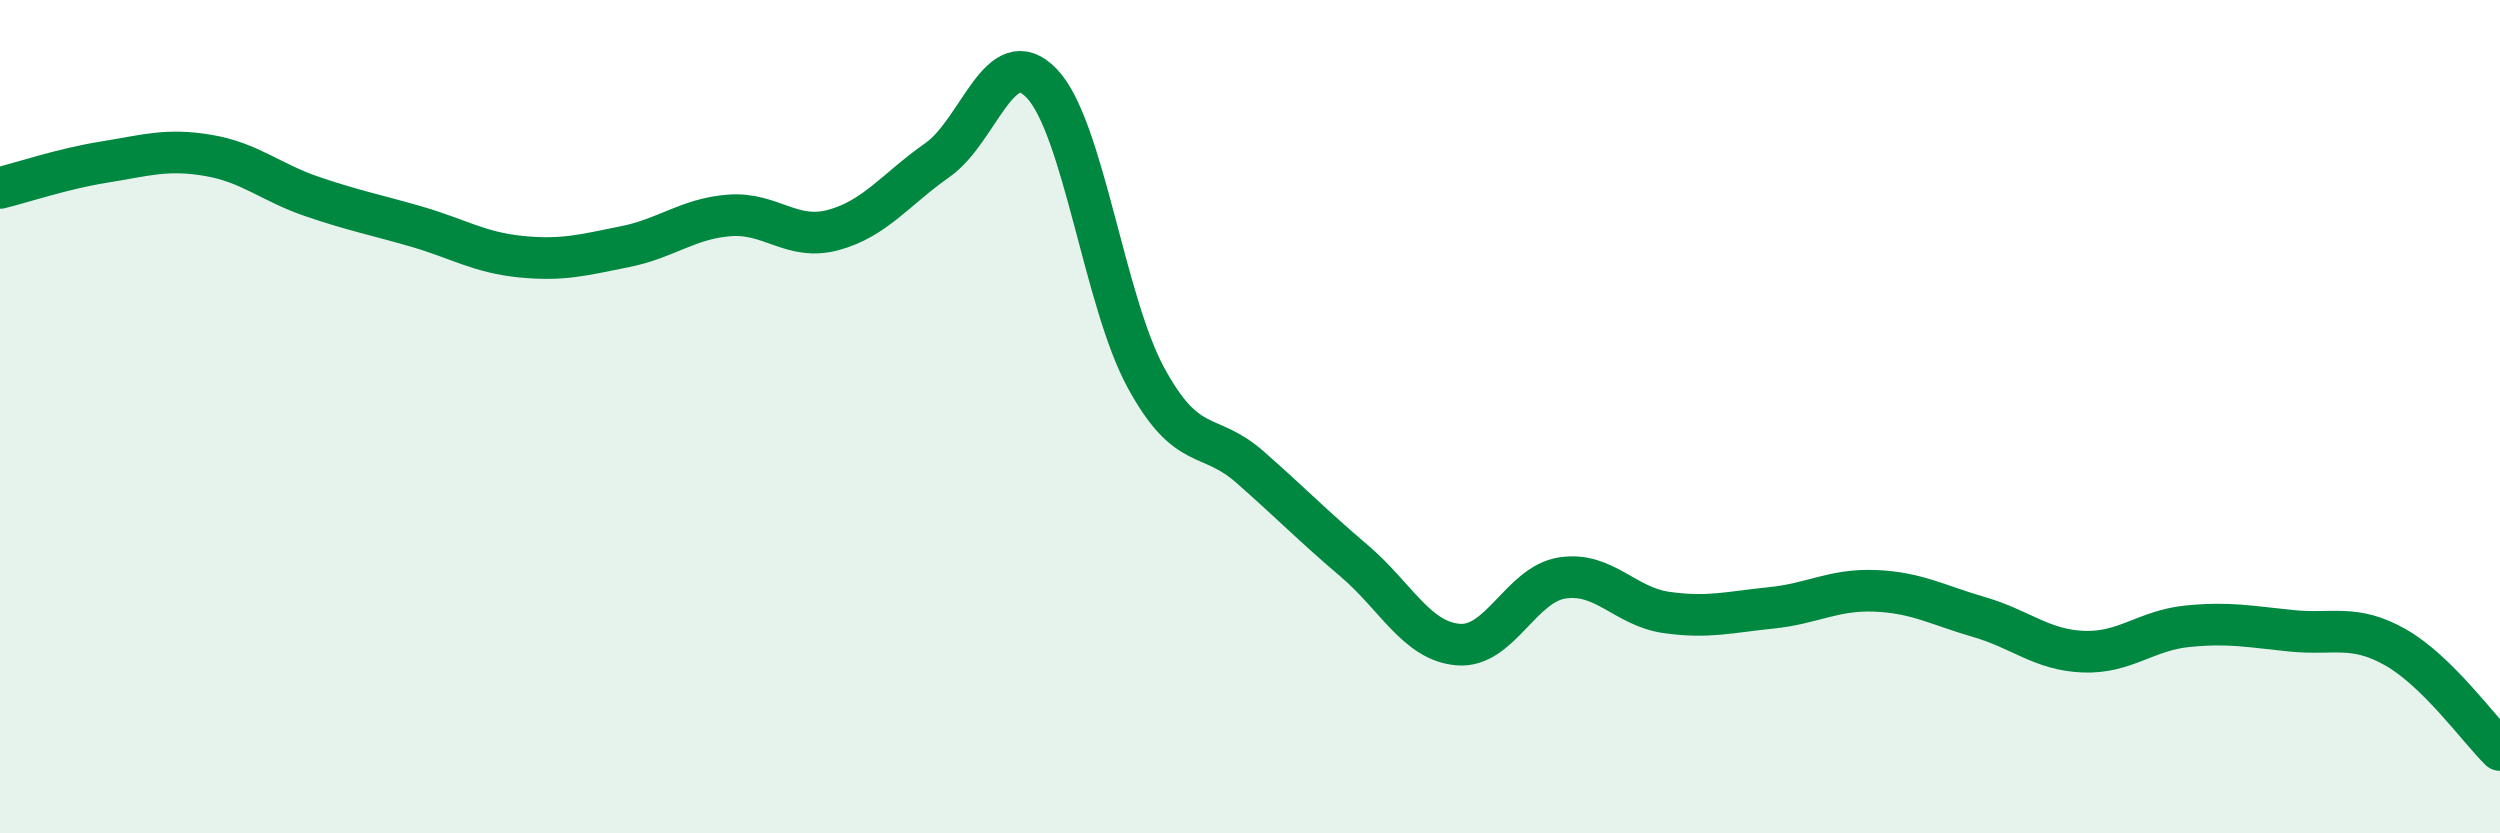
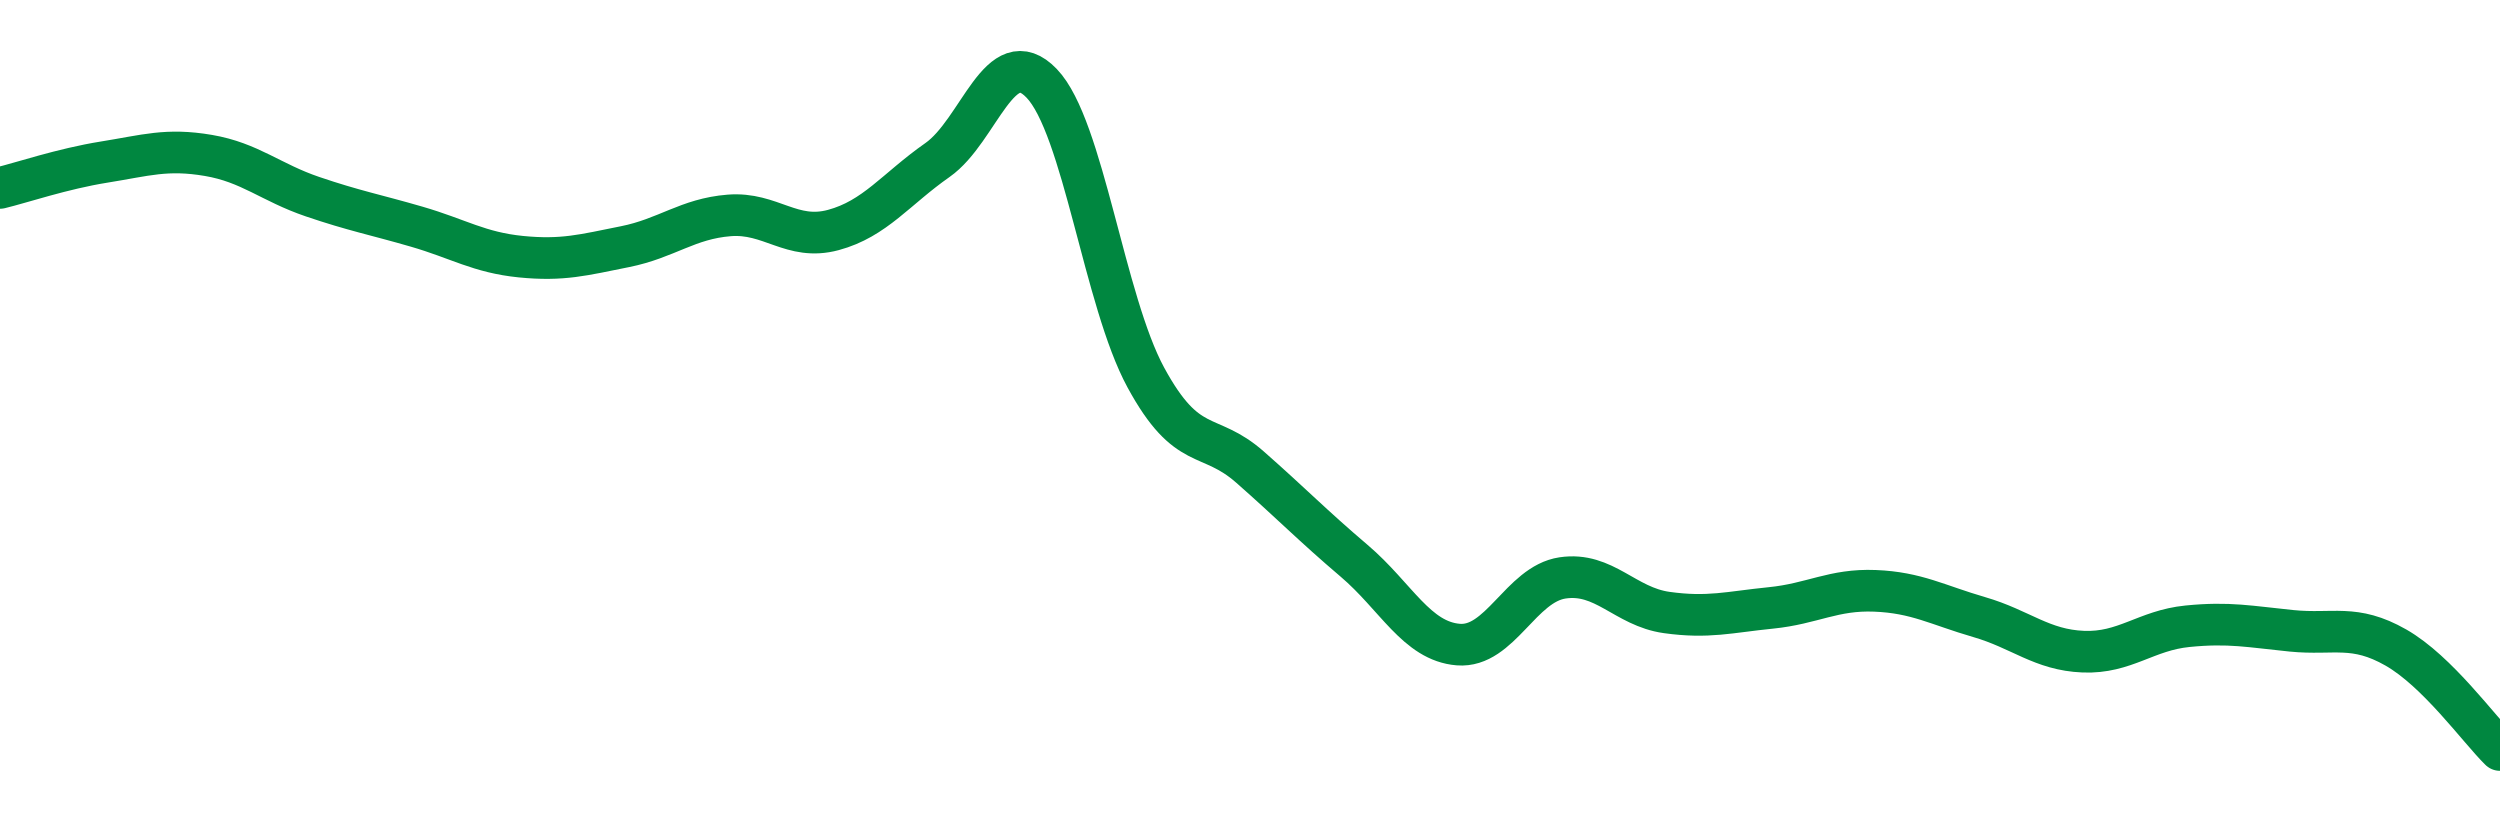
<svg xmlns="http://www.w3.org/2000/svg" width="60" height="20" viewBox="0 0 60 20">
-   <path d="M 0,4.51 C 0.5,4.39 1.5,4.05 2.5,3.89 C 3.5,3.73 4,3.56 5,3.73 C 6,3.9 6.5,4.38 7.5,4.72 C 8.5,5.06 9,5.15 10,5.44 C 11,5.73 11.5,6.06 12.5,6.16 C 13.5,6.26 14,6.12 15,5.92 C 16,5.72 16.5,5.25 17.5,5.17 C 18.5,5.09 19,5.79 20,5.52 C 21,5.25 21.5,4.54 22.5,3.84 C 23.5,3.14 24,0.96 25,2 C 26,3.04 26.5,7.22 27.5,9.06 C 28.5,10.9 29,10.33 30,11.21 C 31,12.09 31.5,12.61 32.5,13.46 C 33.5,14.31 34,15.39 35,15.47 C 36,15.55 36.5,14.02 37.5,13.87 C 38.5,13.72 39,14.56 40,14.7 C 41,14.84 41.5,14.69 42.5,14.59 C 43.5,14.49 44,14.14 45,14.18 C 46,14.22 46.5,14.52 47.5,14.81 C 48.5,15.1 49,15.6 50,15.64 C 51,15.68 51.5,15.13 52.5,15.03 C 53.5,14.93 54,15.04 55,15.14 C 56,15.24 56.5,14.97 57.5,15.54 C 58.5,16.11 59.5,17.51 60,18L60 20L0 20Z" fill="#008740" opacity="0.1" stroke-linecap="round" stroke-linejoin="round" />
  <path d="M 0,4.51 C 0.5,4.39 1.5,4.05 2.5,3.89 C 3.5,3.73 4,3.56 5,3.73 C 6,3.9 6.5,4.38 7.5,4.72 C 8.5,5.06 9,5.15 10,5.44 C 11,5.73 11.5,6.06 12.5,6.16 C 13.5,6.26 14,6.12 15,5.92 C 16,5.72 16.5,5.25 17.5,5.17 C 18.5,5.09 19,5.79 20,5.52 C 21,5.25 21.5,4.54 22.5,3.84 C 23.5,3.14 24,0.96 25,2 C 26,3.04 26.5,7.22 27.5,9.06 C 28.5,10.9 29,10.33 30,11.21 C 31,12.09 31.5,12.61 32.5,13.46 C 33.5,14.31 34,15.39 35,15.47 C 36,15.55 36.5,14.02 37.5,13.87 C 38.5,13.72 39,14.56 40,14.7 C 41,14.84 41.5,14.69 42.5,14.59 C 43.5,14.49 44,14.14 45,14.18 C 46,14.22 46.5,14.52 47.5,14.81 C 48.5,15.1 49,15.6 50,15.64 C 51,15.68 51.5,15.13 52.5,15.03 C 53.5,14.93 54,15.04 55,15.14 C 56,15.24 56.5,14.97 57.5,15.54 C 58.5,16.11 59.5,17.51 60,18" stroke="#008740" stroke-width="1" fill="none" stroke-linecap="round" stroke-linejoin="round" />
</svg>